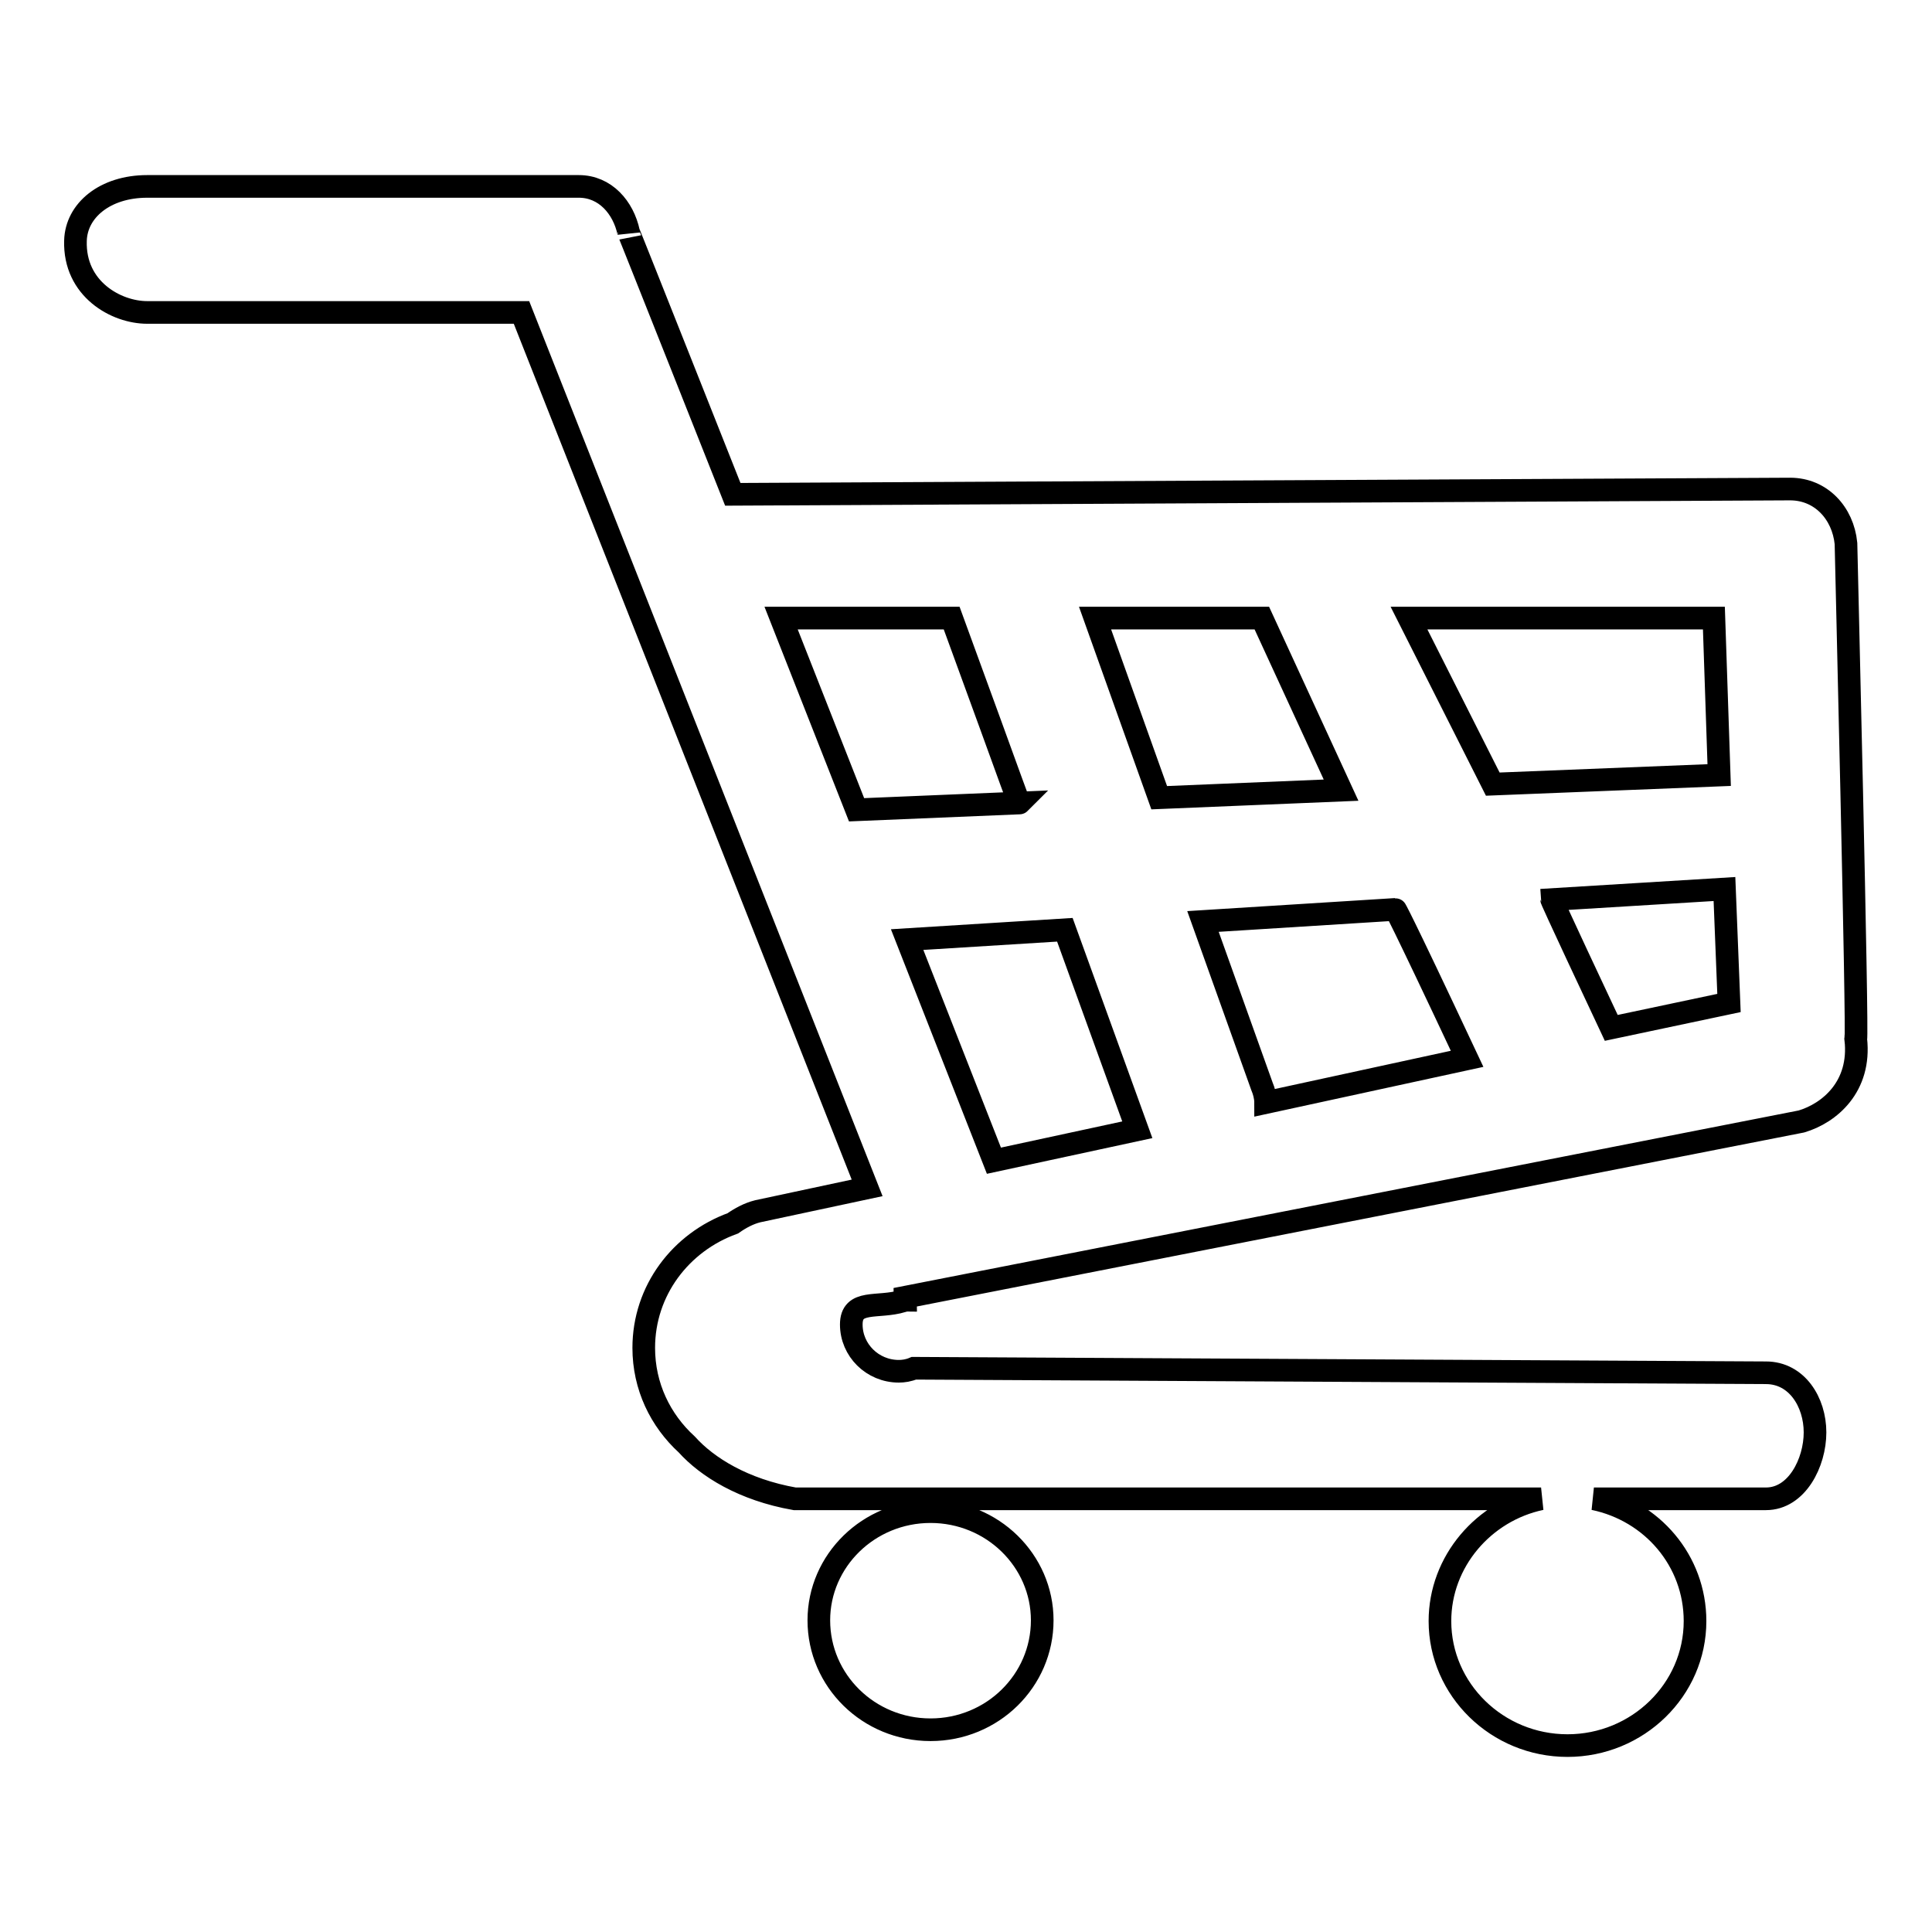
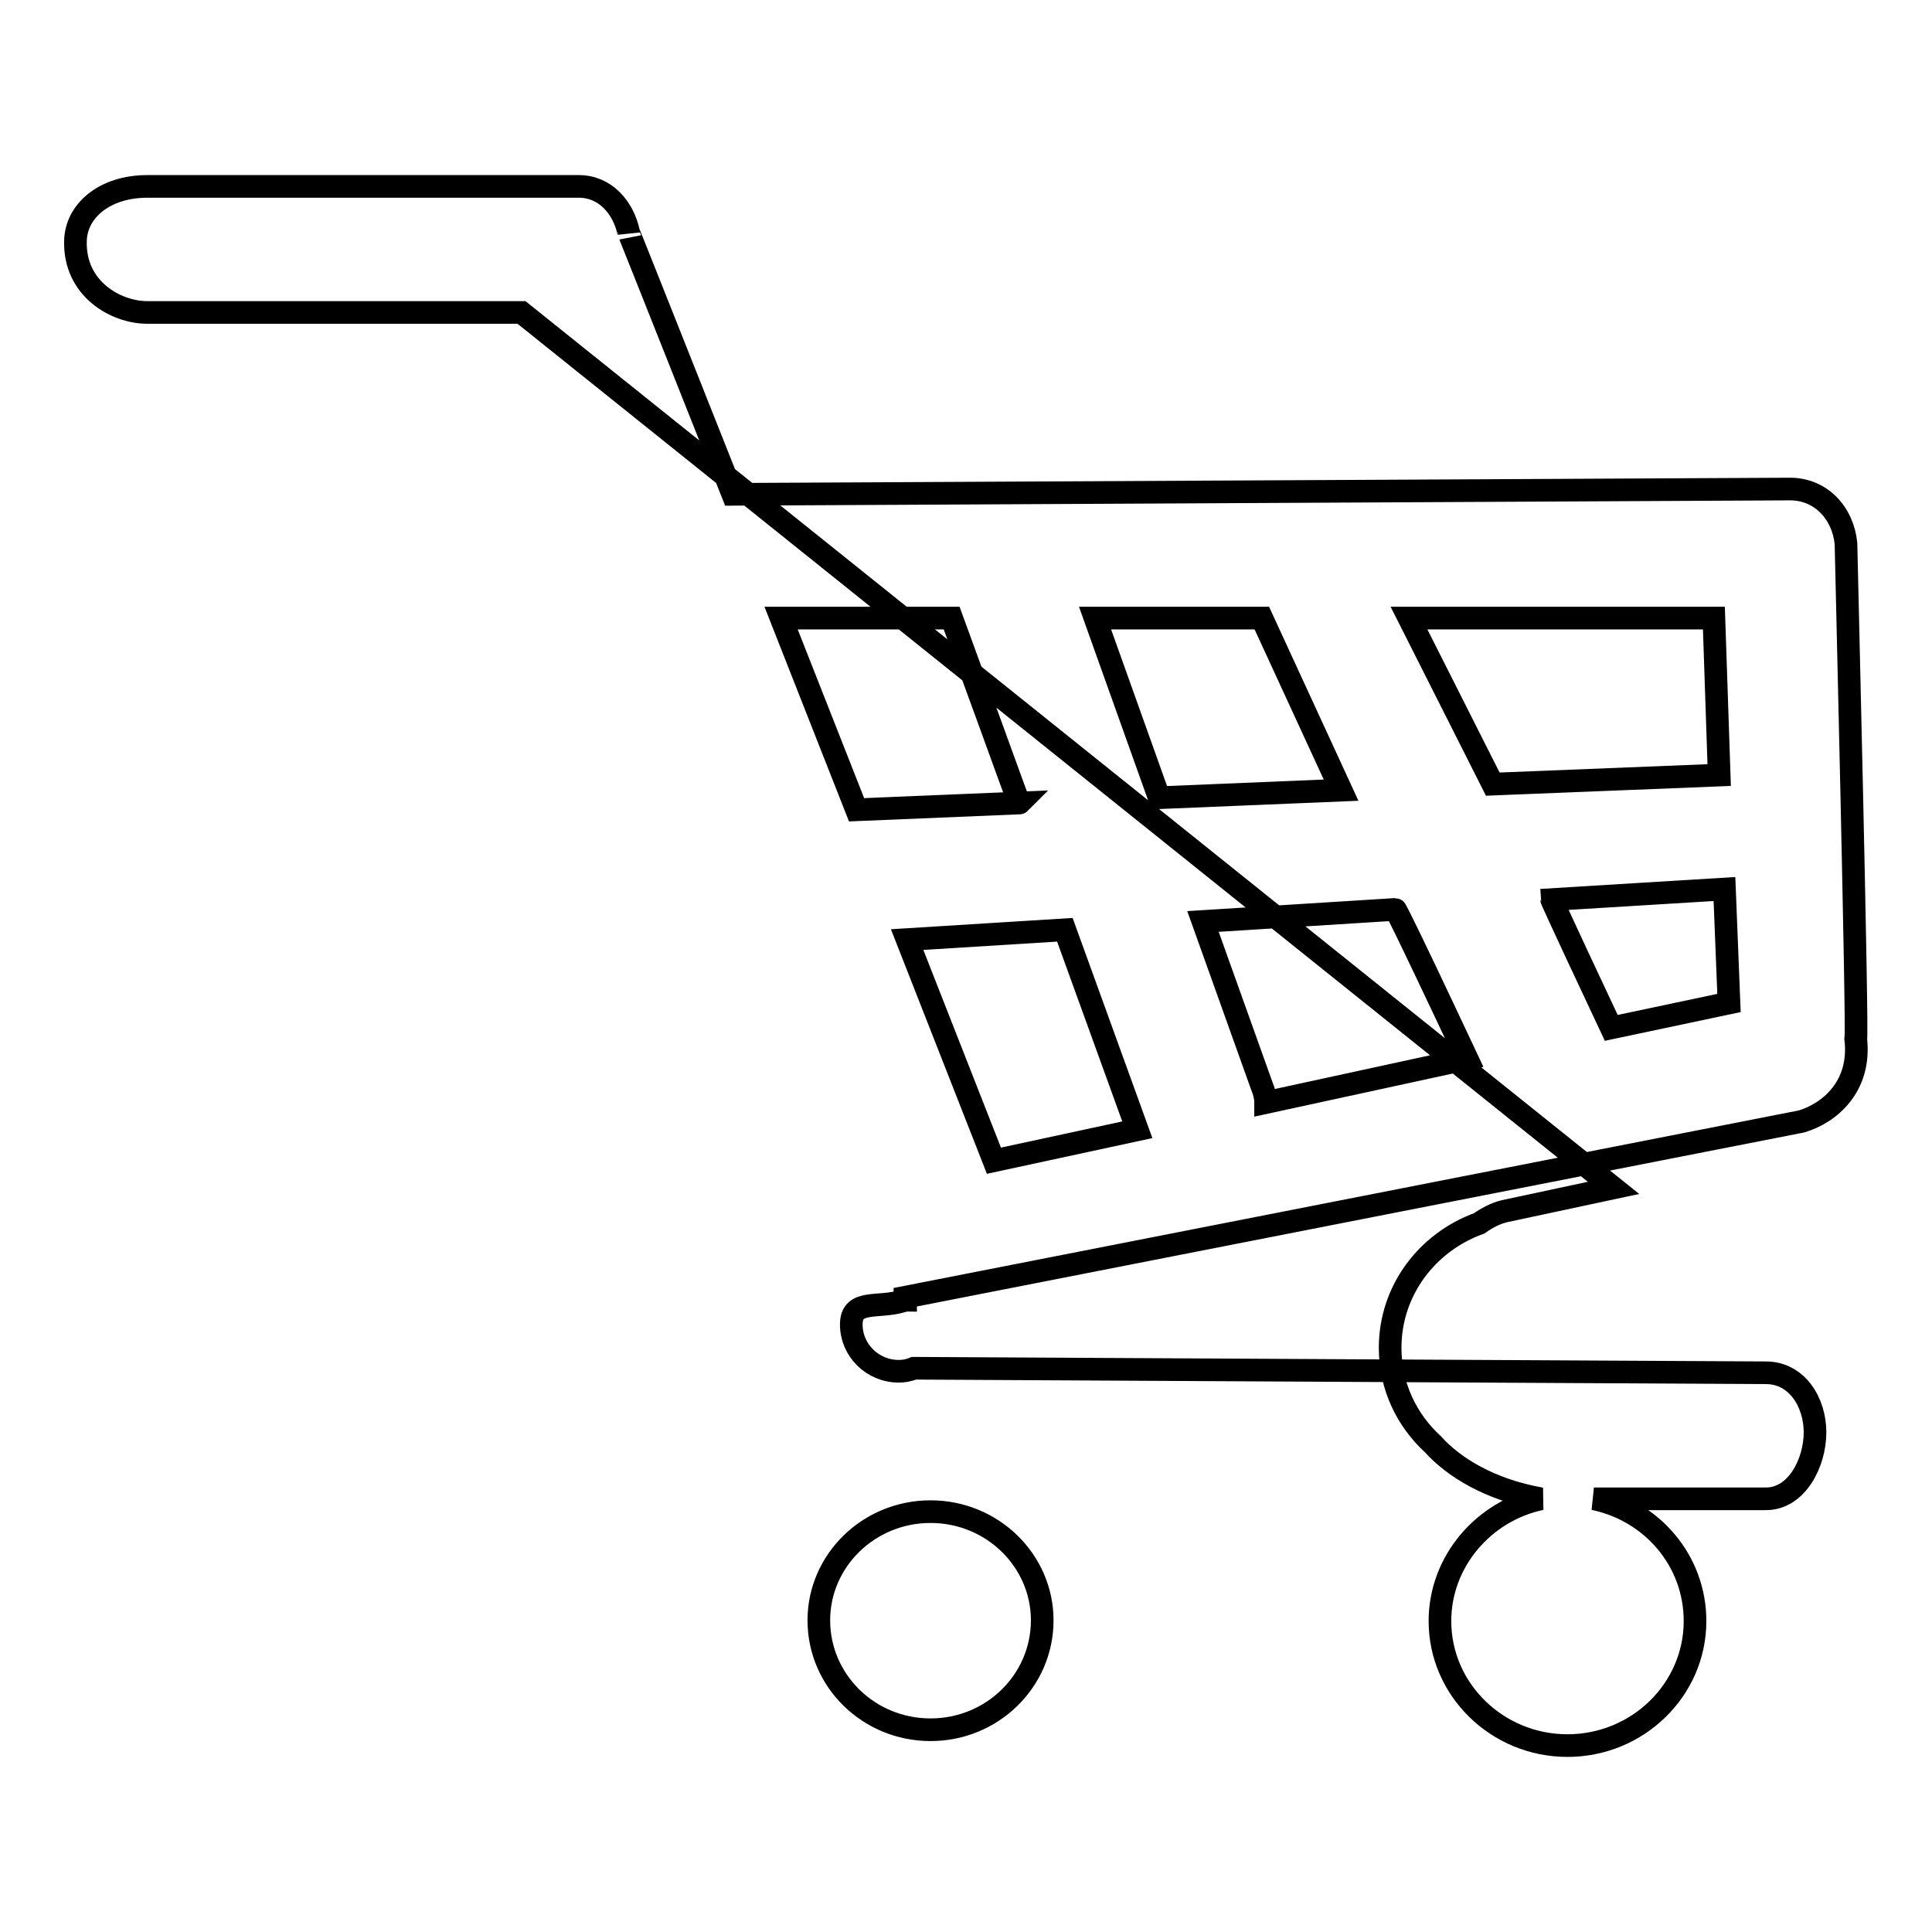
<svg xmlns="http://www.w3.org/2000/svg" version="1.1" x="0px" y="0px" viewBox="0 0 256 256" enable-background="new 0 0 256 256" xml:space="preserve">
  <g>
    <g>
-       <path stroke-width="3" fill-opacity="0" stroke="#000000" d="M245.9,137.7c0.7,6.3-3.5,9.8-7.2,10.9l-118.8,23.3c0,0.1,0.1,0.3,0.1,0.4c-0.1,0-0.2,0-0.4,0.1c-3.3,1-6.8-0.3-6.8,3.1s2.8,6.2,6.3,6.2c0.6,0,1.3-0.1,2-0.4l112.9,0.6c4.1,0,6.5,3.9,6.5,7.9c0,4-2.4,8.8-6.5,8.8h-22.8c7.7,1.6,13.4,8.2,13.4,16.2c0,9.1-7.6,16.5-16.9,16.5c-9.3,0-16.9-7.4-16.9-16.5c0-7.9,5.8-14.6,13.4-16.2h-98.9c-6.8-1.2-11.6-4.2-14.3-7.2c-3.5-3.2-5.7-7.7-5.7-12.8c0-7.6,4.9-14,11.8-16.5c1-0.7,2.1-1.3,3.3-1.6l14.5-3.1L69.1,41.4H19.5c-4.1,0-9.7-3.1-9.5-9.5c0.1-4,3.9-7.2,9.5-7.2h57.2c3.5,0,5.9,2.8,6.6,6.1c0-0.1,13.8,34.7,13.8,34.7l140.1-0.7c4.1,0,7,3.2,7.4,7.2C244.6,72.4,246.2,137.6,245.9,137.7z M126.1,81.9h-22.6l10,25.4l21.6-0.9C135,106.5,135.1,106.5,126.1,81.9z M120.2,124.5l11.5,29.3l19-4.1l-9.6-26.5L120.2,124.5z M167.2,81.9h-22.1l8.5,23.8l24.1-1L167.2,81.9z M159.4,122.1l7.8,21.8c0.3,0.7,0.5,1.5,0.5,2.2l26.7-5.8c-9.3-19.8-9.5-19.8-9.5-19.8L159.4,122.1z M227.1,81.9h-40.4l11.1,22l30-1.2L227.1,81.9z M228.5,117.8l-22.9,1.4c0,0,0,0.2,7.9,17l15.6-3.3L228.5,117.8z M123.3,200.3c8.2,0,14.8,6.5,14.8,14.4c0,8-6.6,14.5-14.8,14.5c-8.2,0-14.8-6.5-14.8-14.5C108.5,206.8,115.1,200.3,123.3,200.3z" />
+       <path stroke-width="3" fill-opacity="0" stroke="#000000" d="M245.9,137.7c0.7,6.3-3.5,9.8-7.2,10.9l-118.8,23.3c0,0.1,0.1,0.3,0.1,0.4c-0.1,0-0.2,0-0.4,0.1c-3.3,1-6.8-0.3-6.8,3.1s2.8,6.2,6.3,6.2c0.6,0,1.3-0.1,2-0.4l112.9,0.6c4.1,0,6.5,3.9,6.5,7.9c0,4-2.4,8.8-6.5,8.8h-22.8c7.7,1.6,13.4,8.2,13.4,16.2c0,9.1-7.6,16.5-16.9,16.5c-9.3,0-16.9-7.4-16.9-16.5c0-7.9,5.8-14.6,13.4-16.2c-6.8-1.2-11.6-4.2-14.3-7.2c-3.5-3.2-5.7-7.7-5.7-12.8c0-7.6,4.9-14,11.8-16.5c1-0.7,2.1-1.3,3.3-1.6l14.5-3.1L69.1,41.4H19.5c-4.1,0-9.7-3.1-9.5-9.5c0.1-4,3.9-7.2,9.5-7.2h57.2c3.5,0,5.9,2.8,6.6,6.1c0-0.1,13.8,34.7,13.8,34.7l140.1-0.7c4.1,0,7,3.2,7.4,7.2C244.6,72.4,246.2,137.6,245.9,137.7z M126.1,81.9h-22.6l10,25.4l21.6-0.9C135,106.5,135.1,106.5,126.1,81.9z M120.2,124.5l11.5,29.3l19-4.1l-9.6-26.5L120.2,124.5z M167.2,81.9h-22.1l8.5,23.8l24.1-1L167.2,81.9z M159.4,122.1l7.8,21.8c0.3,0.7,0.5,1.5,0.5,2.2l26.7-5.8c-9.3-19.8-9.5-19.8-9.5-19.8L159.4,122.1z M227.1,81.9h-40.4l11.1,22l30-1.2L227.1,81.9z M228.5,117.8l-22.9,1.4c0,0,0,0.2,7.9,17l15.6-3.3L228.5,117.8z M123.3,200.3c8.2,0,14.8,6.5,14.8,14.4c0,8-6.6,14.5-14.8,14.5c-8.2,0-14.8-6.5-14.8-14.5C108.5,206.8,115.1,200.3,123.3,200.3z" />
    </g>
  </g>
</svg>